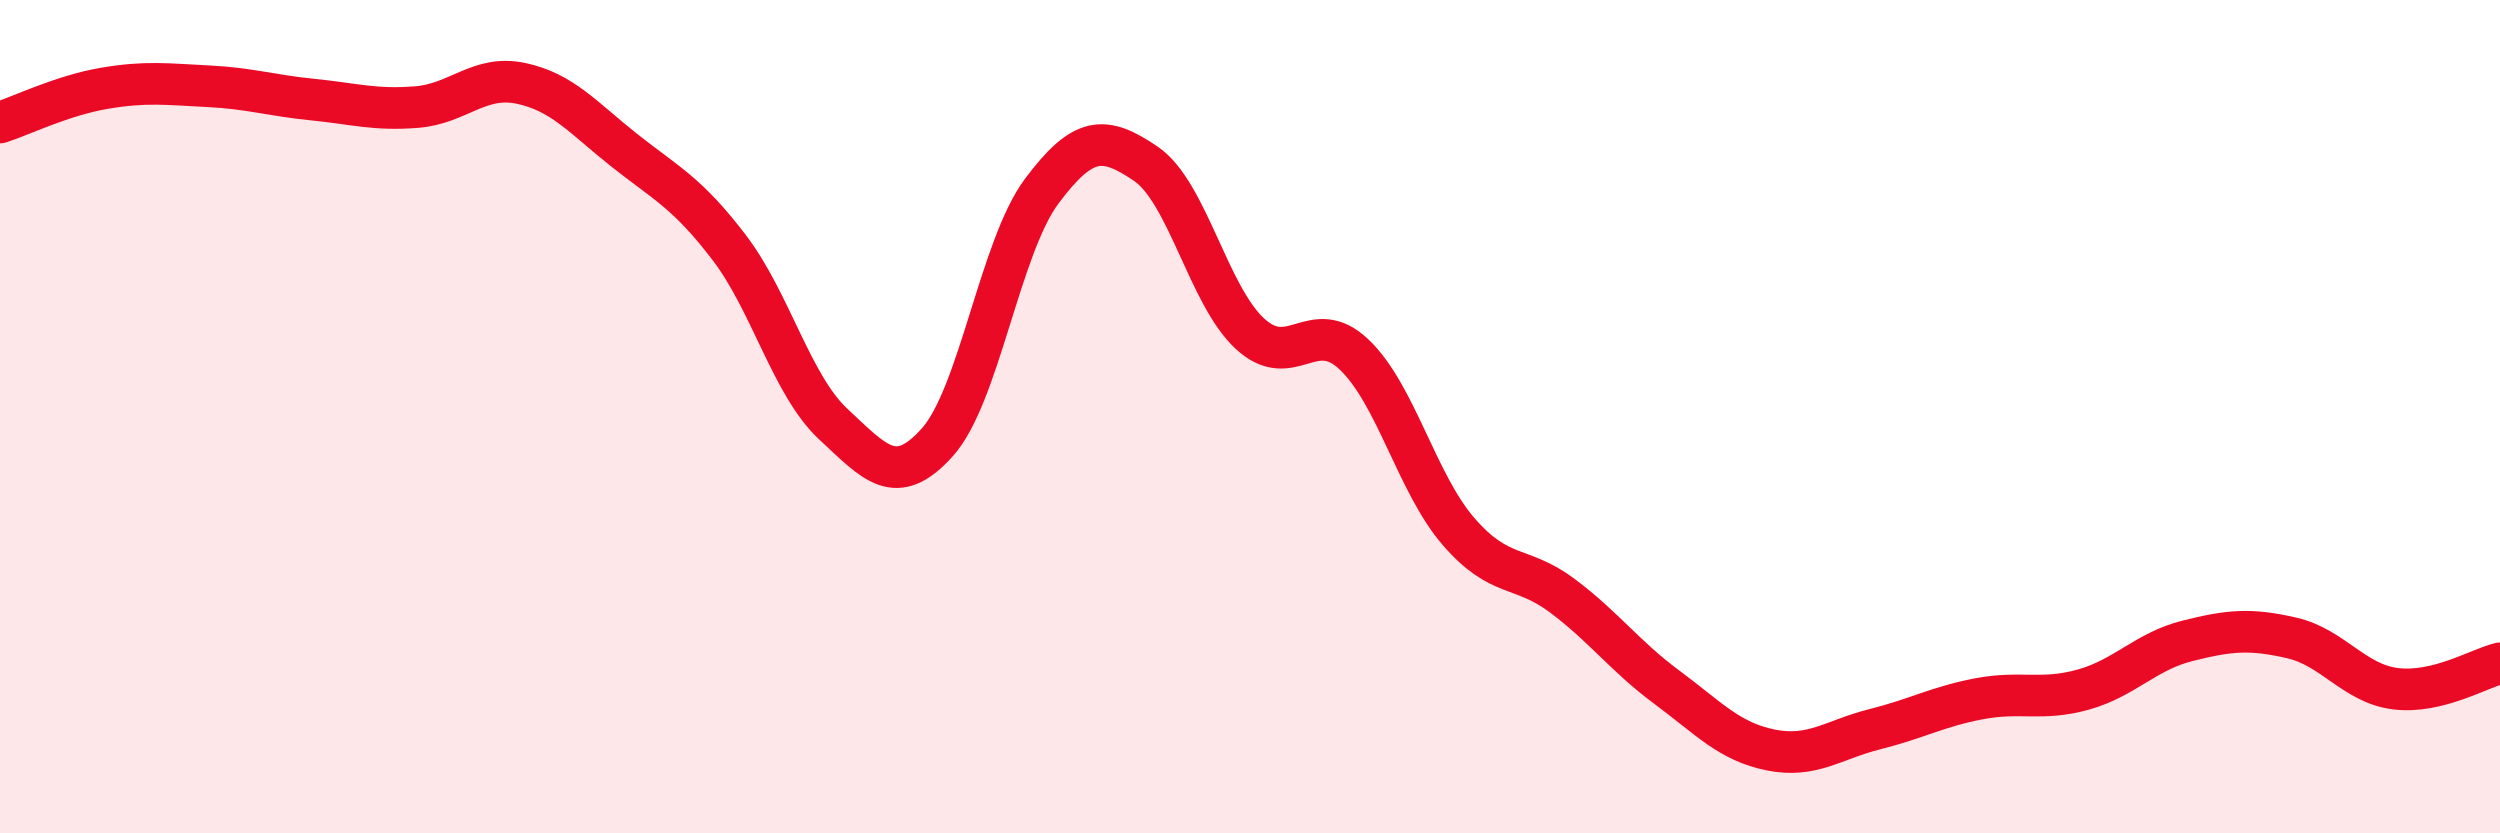
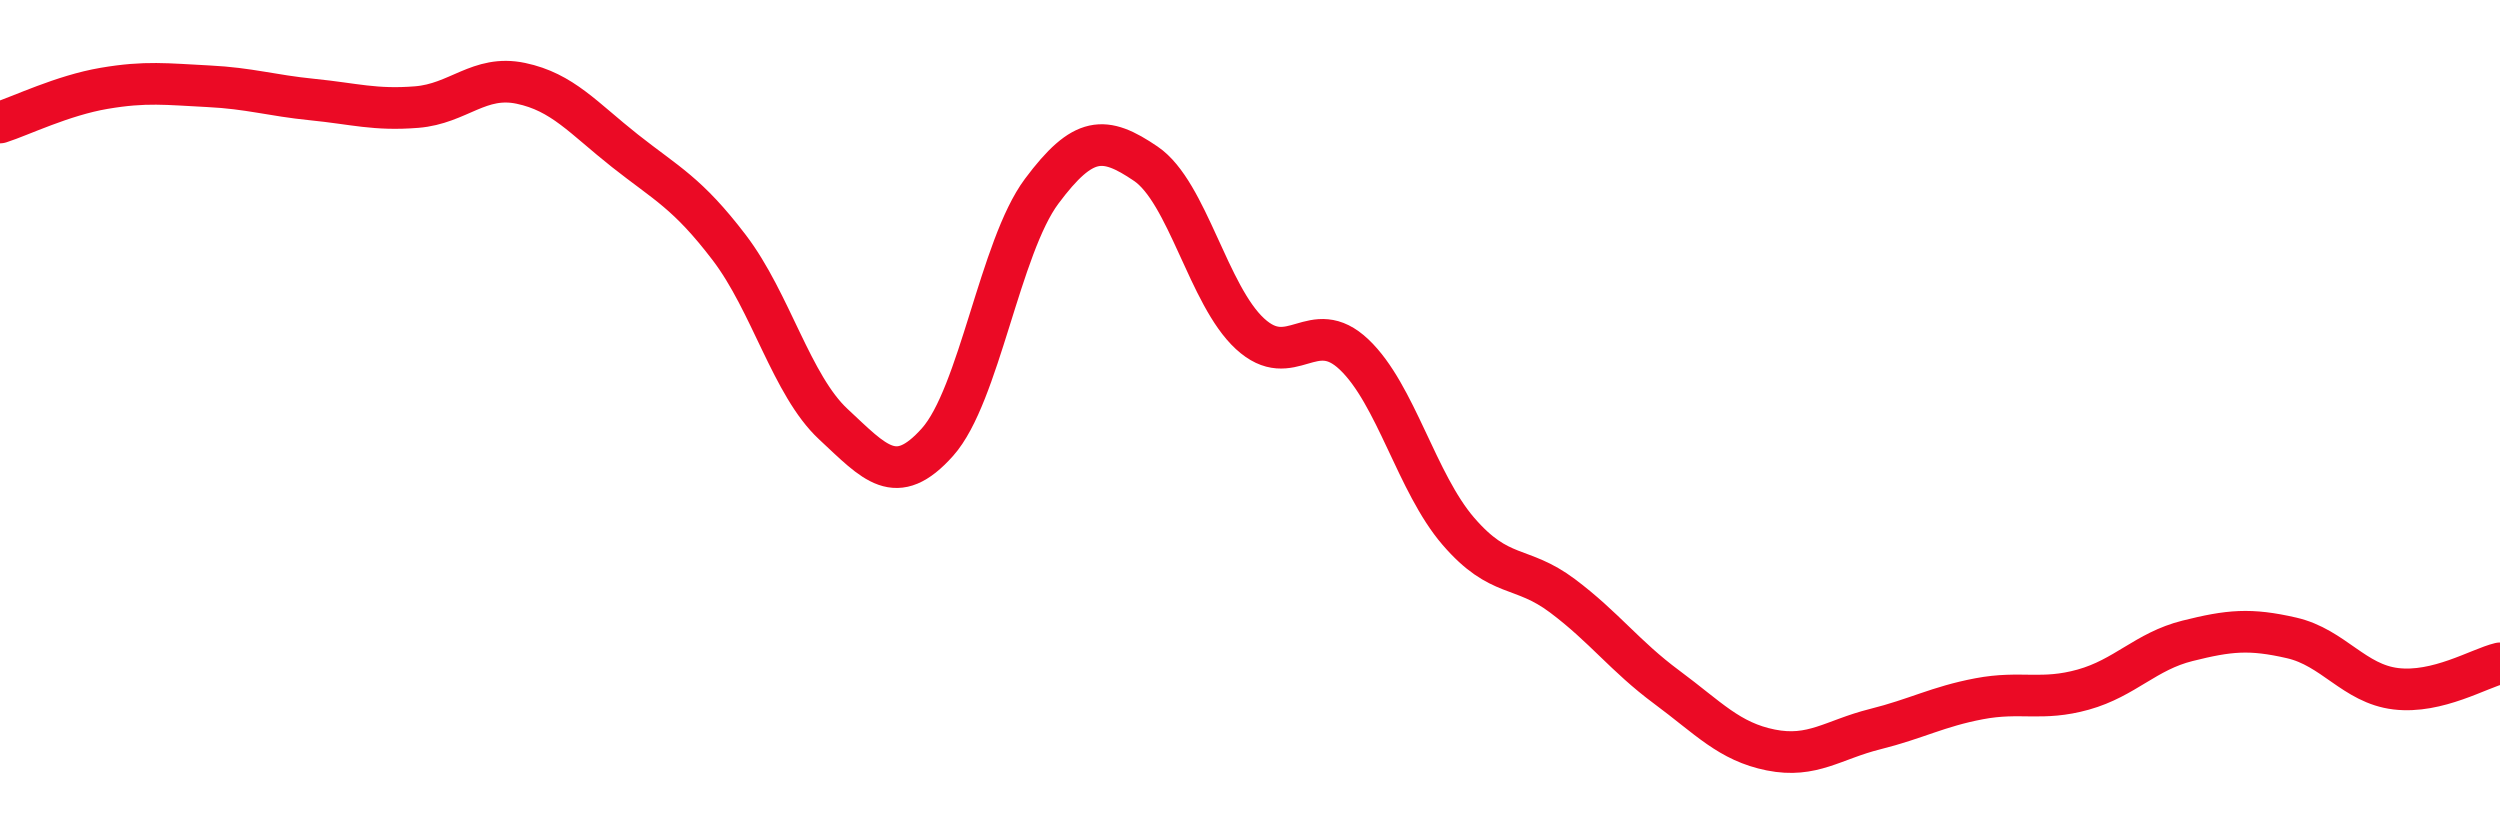
<svg xmlns="http://www.w3.org/2000/svg" width="60" height="20" viewBox="0 0 60 20">
-   <path d="M 0,2.94 C 0.5,2.78 1.5,2.29 2.5,2.12 C 3.5,1.95 4,2.02 5,2.07 C 6,2.12 6.5,2.29 7.5,2.39 C 8.5,2.49 9,2.65 10,2.57 C 11,2.49 11.5,1.79 12.5,2 C 13.5,2.21 14,2.83 15,3.62 C 16,4.41 16.5,4.63 17.5,5.94 C 18.5,7.25 19,9.25 20,10.18 C 21,11.11 21.5,11.73 22.5,10.61 C 23.5,9.49 24,5.93 25,4.59 C 26,3.25 26.5,3.25 27.5,3.93 C 28.5,4.61 29,7.09 30,8.01 C 31,8.93 31.5,7.56 32.5,8.51 C 33.5,9.46 34,11.59 35,12.75 C 36,13.91 36.5,13.55 37.5,14.3 C 38.5,15.05 39,15.75 40,16.49 C 41,17.23 41.5,17.8 42.5,18 C 43.5,18.2 44,17.75 45,17.5 C 46,17.25 46.5,16.96 47.5,16.77 C 48.5,16.58 49,16.83 50,16.55 C 51,16.27 51.5,15.63 52.5,15.38 C 53.5,15.13 54,15.08 55,15.31 C 56,15.54 56.5,16.41 57.5,16.53 C 58.5,16.65 59.5,16.04 60,15.92L60 20L0 20Z" fill="#EB0A25" opacity="0.1" stroke-linecap="round" stroke-linejoin="round" />
  <path d="M 0,2.94 C 0.5,2.78 1.5,2.29 2.5,2.12 C 3.5,1.95 4,2.02 5,2.07 C 6,2.12 6.5,2.29 7.5,2.39 C 8.5,2.49 9,2.65 10,2.57 C 11,2.49 11.5,1.79 12.5,2 C 13.5,2.21 14,2.83 15,3.62 C 16,4.41 16.5,4.63 17.5,5.94 C 18.5,7.25 19,9.25 20,10.18 C 21,11.11 21.5,11.73 22.5,10.61 C 23.5,9.49 24,5.93 25,4.59 C 26,3.25 26.5,3.25 27.5,3.93 C 28.5,4.61 29,7.09 30,8.01 C 31,8.93 31.5,7.56 32.5,8.51 C 33.5,9.46 34,11.59 35,12.75 C 36,13.91 36.5,13.55 37.5,14.3 C 38.5,15.05 39,15.75 40,16.49 C 41,17.23 41.5,17.8 42.5,18 C 43.5,18.2 44,17.75 45,17.5 C 46,17.25 46.5,16.96 47.5,16.77 C 48.5,16.58 49,16.83 50,16.55 C 51,16.27 51.5,15.63 52.5,15.38 C 53.5,15.13 54,15.08 55,15.31 C 56,15.54 56.5,16.41 57.5,16.53 C 58.5,16.65 59.5,16.04 60,15.92" stroke="#EB0A25" stroke-width="1" fill="none" stroke-linecap="round" stroke-linejoin="round" />
</svg>